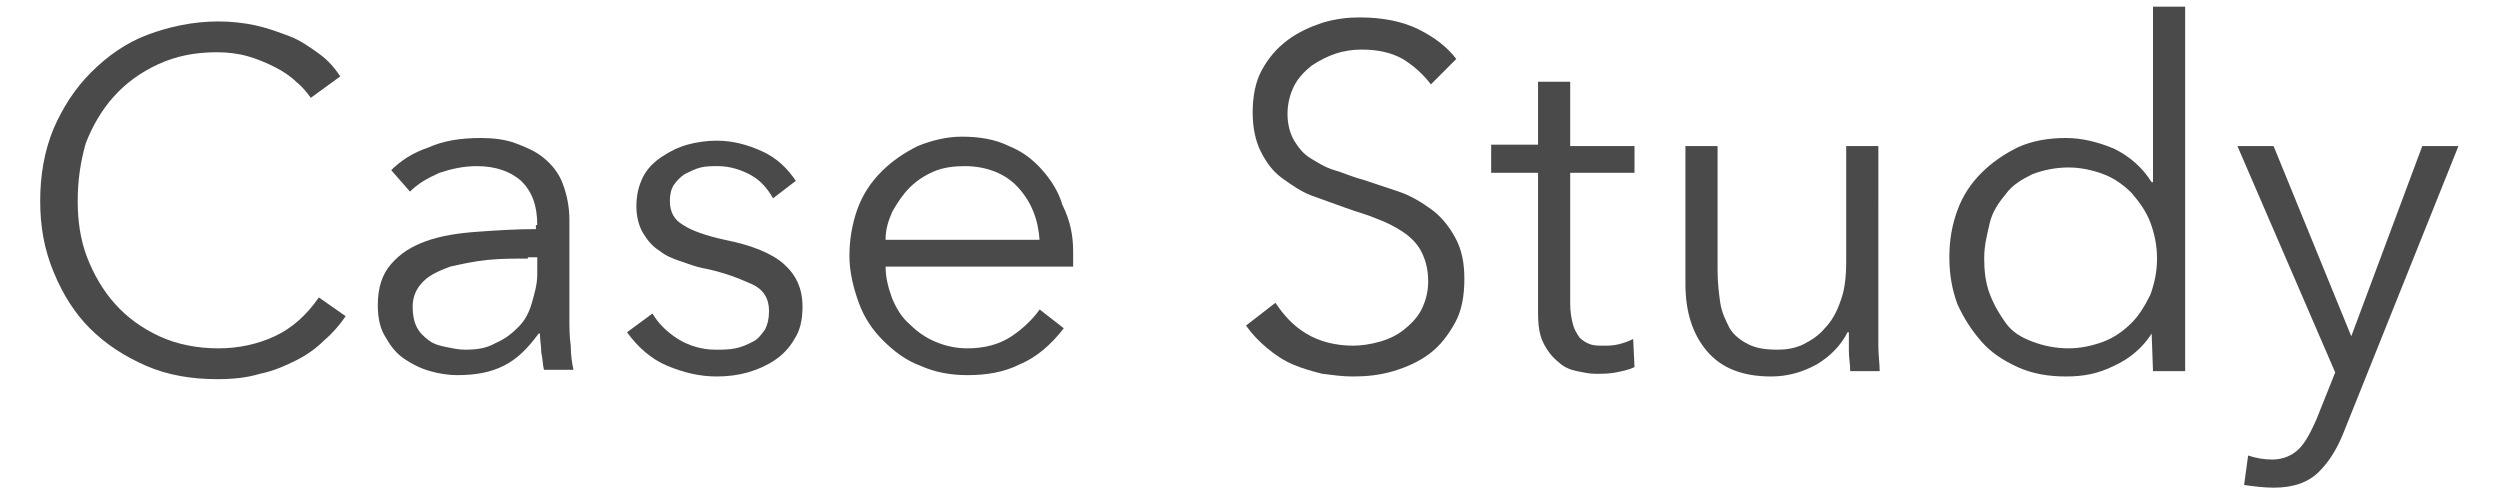
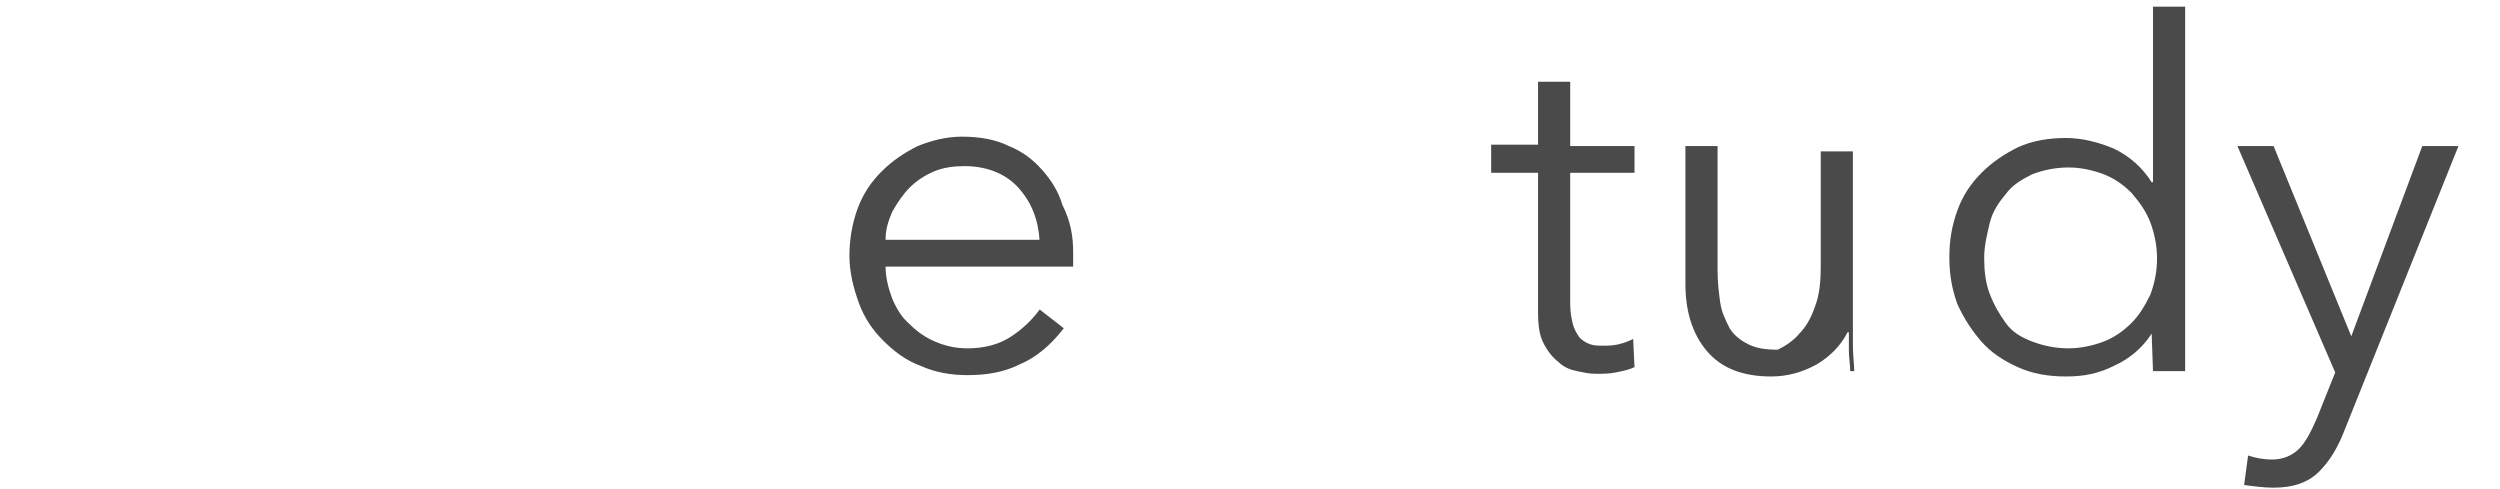
<svg xmlns="http://www.w3.org/2000/svg" version="1.1" id="レイヤー_1" x="0px" y="0px" viewBox="0 0 186.6 36.5" style="enable-background:new 0 0 186.6 36.5;" xml:space="preserve">
  <style type="text/css">
	.st0{fill:none;}
	.st1{enable-background:new    ;}
	.st2{fill:#4A4A4A;}
</style>
  <rect x="-98.8" y="-3705.3" class="st0" width="1197.4" height="5224.5" />
-   <rect x="-98.8" y="-3705.3" class="st0" width="1197.4" height="5224.5" />
  <g class="st1">
-     <path class="st2" d="M25.8,23.6c-0.4,0.6-1,1.3-1.6,1.8c-0.6,0.6-1.3,1.1-2.1,1.5c-0.8,0.4-1.7,0.8-2.7,1c-1,0.3-2,0.4-3.2,0.4   c-1.9,0-3.7-0.3-5.3-1c-1.6-0.7-3-1.6-4.2-2.8C5.6,23.4,4.7,22,4,20.3S3,16.9,3,15s0.3-3.7,1-5.4c0.7-1.6,1.6-3,2.8-4.2   C8,4.2,9.4,3.2,11,2.6s3.4-1,5.3-1c0.9,0,1.9,0.1,2.8,0.3c0.9,0.2,1.7,0.5,2.5,0.8s1.5,0.8,2.2,1.3s1.2,1.1,1.6,1.7l-2.2,1.6   c-0.3-0.4-0.6-0.8-1.1-1.2c-0.4-0.4-1-0.8-1.6-1.1c-0.6-0.3-1.3-0.6-2-0.8c-0.7-0.2-1.5-0.3-2.3-0.3c-1.7,0-3.1,0.3-4.4,0.9   c-1.3,0.6-2.4,1.4-3.3,2.4c-0.9,1-1.6,2.2-2.1,3.5C6,12.1,5.8,13.5,5.8,15c0,1.5,0.2,2.9,0.7,4.2c0.5,1.3,1.2,2.5,2.1,3.5   c0.9,1,2,1.8,3.3,2.4c1.3,0.6,2.8,0.9,4.4,0.9c1.5,0,2.9-0.3,4.2-0.9c1.3-0.6,2.4-1.6,3.3-2.9L25.8,23.6z" />
-     <path class="st2" d="M40.1,16.8c0-1.5-0.4-2.5-1.2-3.3c-0.8-0.7-1.9-1.1-3.3-1.1c-1,0-1.9,0.2-2.8,0.5c-0.9,0.4-1.6,0.8-2.2,1.4   l-1.4-1.6c0.7-0.7,1.6-1.3,2.8-1.7c1.1-0.5,2.4-0.7,3.9-0.7c0.9,0,1.8,0.1,2.6,0.4s1.5,0.6,2.1,1.1c0.6,0.5,1.1,1.1,1.4,1.9   c0.3,0.8,0.5,1.7,0.5,2.7v7.4c0,0.6,0,1.3,0.1,2c0,0.7,0.1,1.3,0.2,1.8h-2.2c-0.1-0.4-0.1-0.9-0.2-1.3c0-0.5-0.1-0.9-0.1-1.4h-0.1   c-0.8,1.1-1.6,1.9-2.6,2.4c-1,0.5-2.1,0.7-3.5,0.7c-0.6,0-1.3-0.1-2-0.3s-1.3-0.5-1.9-0.9c-0.6-0.4-1-0.9-1.4-1.6   c-0.4-0.6-0.6-1.4-0.6-2.4c0-1.3,0.3-2.3,1-3.1c0.7-0.8,1.5-1.3,2.6-1.7c1.1-0.4,2.4-0.6,3.8-0.7c1.4-0.1,2.9-0.2,4.4-0.2V16.8z    M39.4,19.3c-1,0-2,0-3,0.1c-1,0.1-1.9,0.3-2.8,0.5c-0.8,0.3-1.5,0.6-2,1.1c-0.5,0.5-0.8,1.1-0.8,1.9c0,0.6,0.1,1.1,0.3,1.5   c0.2,0.4,0.5,0.7,0.9,1s0.8,0.4,1.3,0.5c0.5,0.1,0.9,0.2,1.4,0.2c0.9,0,1.6-0.1,2.3-0.5c0.7-0.3,1.2-0.7,1.7-1.2   c0.5-0.5,0.8-1.1,1-1.8c0.2-0.7,0.4-1.4,0.4-2.1v-1.3H39.4z" />
-     <path class="st2" d="M57.7,14.8c-0.4-0.7-0.9-1.3-1.6-1.7c-0.7-0.4-1.6-0.7-2.5-0.7c-0.4,0-0.9,0-1.3,0.1s-0.8,0.3-1.2,0.5   c-0.3,0.2-0.6,0.5-0.8,0.8c-0.2,0.3-0.3,0.7-0.3,1.2c0,0.8,0.3,1.4,1,1.8c0.6,0.4,1.7,0.8,3.1,1.1c2,0.4,3.5,1,4.4,1.8   c0.9,0.8,1.4,1.8,1.4,3.2c0,1-0.2,1.8-0.6,2.4c-0.4,0.7-0.9,1.2-1.5,1.6c-0.6,0.4-1.3,0.7-2,0.9s-1.5,0.3-2.3,0.3   c-1.3,0-2.5-0.3-3.7-0.8c-1.2-0.5-2.2-1.4-3-2.5l1.9-1.4c0.4,0.7,1.1,1.4,1.9,1.9c0.8,0.5,1.8,0.8,2.8,0.8c0.5,0,1,0,1.5-0.1   c0.5-0.1,0.9-0.3,1.3-0.5c0.4-0.2,0.6-0.5,0.9-0.9c0.2-0.4,0.3-0.8,0.3-1.4c0-0.9-0.4-1.6-1.3-2c-0.9-0.4-2.1-0.9-3.7-1.2   c-0.5-0.1-1-0.3-1.6-0.5s-1.1-0.4-1.6-0.8c-0.5-0.3-0.9-0.8-1.2-1.3c-0.3-0.5-0.5-1.2-0.5-2c0-0.9,0.2-1.6,0.5-2.2   c0.3-0.6,0.8-1.1,1.4-1.5c0.6-0.4,1.2-0.7,1.9-0.9c0.7-0.2,1.5-0.3,2.2-0.3c1.2,0,2.3,0.3,3.4,0.8c1.1,0.5,1.9,1.3,2.5,2.2   L57.7,14.8z" />
    <path class="st2" d="M80.1,18.8c0,0.2,0,0.3,0,0.5s0,0.4,0,0.6h-14c0,0.8,0.2,1.6,0.5,2.4c0.3,0.7,0.7,1.4,1.3,1.9   c0.6,0.6,1.2,1,1.9,1.3c0.7,0.3,1.5,0.5,2.4,0.5c1.3,0,2.4-0.3,3.3-0.9c0.9-0.6,1.6-1.3,2.1-2l1.8,1.4c-1,1.3-2.1,2.2-3.3,2.7   c-1.2,0.6-2.5,0.8-3.9,0.8c-1.2,0-2.4-0.2-3.5-0.7c-1.1-0.4-2-1.1-2.8-1.9c-0.8-0.8-1.4-1.7-1.8-2.8c-0.4-1.1-0.7-2.3-0.7-3.5   s0.2-2.4,0.6-3.5s1-2,1.8-2.8s1.7-1.4,2.7-1.9c1-0.4,2.1-0.7,3.3-0.7c1.3,0,2.5,0.2,3.5,0.7c1,0.4,1.8,1,2.5,1.8   c0.7,0.8,1.2,1.6,1.5,2.6C79.9,16.5,80.1,17.6,80.1,18.8z M77.6,18C77.5,16.4,77,15.1,76,14c-0.9-1-2.3-1.6-4-1.6   c-0.8,0-1.6,0.1-2.3,0.4c-0.7,0.3-1.3,0.7-1.8,1.2c-0.5,0.5-0.9,1.1-1.3,1.8c-0.3,0.7-0.5,1.3-0.5,2.1H77.6z" />
-     <path class="st2" d="M106.8,6.3c-0.6-0.8-1.3-1.4-2.1-1.9c-0.9-0.5-1.9-0.7-3.1-0.7c-0.6,0-1.3,0.1-1.9,0.3   c-0.6,0.2-1.2,0.5-1.8,0.9c-0.5,0.4-1,0.9-1.3,1.5c-0.3,0.6-0.5,1.3-0.5,2.1c0,0.8,0.2,1.5,0.5,2s0.7,1,1.2,1.3s1.1,0.7,1.8,0.9   c0.7,0.2,1.3,0.5,2.1,0.7c0.9,0.3,1.8,0.6,2.7,0.9c0.9,0.3,1.7,0.8,2.4,1.3c0.7,0.5,1.3,1.2,1.8,2.1s0.7,1.9,0.7,3.1   c0,1.3-0.2,2.4-0.7,3.3c-0.5,0.9-1.1,1.7-1.9,2.3c-0.8,0.6-1.7,1-2.7,1.3c-1,0.3-2,0.4-3,0.4c-0.8,0-1.5-0.1-2.3-0.2   c-0.8-0.2-1.5-0.4-2.2-0.7c-0.7-0.3-1.3-0.7-1.9-1.2c-0.6-0.5-1.1-1-1.6-1.7l2.2-1.7c0.6,0.9,1.3,1.7,2.3,2.3   c1,0.6,2.2,0.9,3.5,0.9c0.6,0,1.3-0.1,2-0.3c0.7-0.2,1.3-0.5,1.8-0.9s1-0.9,1.3-1.5c0.3-0.6,0.5-1.3,0.5-2.1c0-0.9-0.2-1.6-0.5-2.2   c-0.3-0.6-0.8-1.1-1.4-1.5c-0.6-0.4-1.2-0.7-2-1c-0.7-0.3-1.5-0.5-2.3-0.8c-0.8-0.3-1.7-0.6-2.5-0.9c-0.8-0.3-1.5-0.8-2.2-1.3   s-1.2-1.2-1.6-2s-0.6-1.8-0.6-2.9c0-1.2,0.2-2.3,0.7-3.2c0.5-0.9,1.1-1.6,1.9-2.2c0.8-0.6,1.7-1,2.6-1.3c1-0.3,1.9-0.4,2.8-0.4   c1.7,0,3.2,0.3,4.4,0.9c1.2,0.6,2.1,1.3,2.8,2.2L106.8,6.3z" />
    <path class="st2" d="M122,12.9h-4.8v9.8c0,0.6,0.1,1.1,0.2,1.5c0.1,0.4,0.3,0.7,0.5,1c0.2,0.2,0.5,0.4,0.8,0.5   c0.3,0.1,0.6,0.1,1,0.1c0.3,0,0.7,0,1.1-0.1c0.4-0.1,0.7-0.2,1.1-0.4l0.1,2.1c-0.4,0.2-0.9,0.3-1.4,0.4c-0.5,0.1-1,0.1-1.5,0.1   c-0.5,0-0.9-0.1-1.4-0.2s-1-0.3-1.4-0.7c-0.4-0.3-0.8-0.8-1.1-1.4c-0.3-0.6-0.4-1.3-0.4-2.3V12.9h-3.5v-2.1h3.5V6.1h2.4v4.8h4.8   V12.9z" />
-     <path class="st2" d="M138.1,27.7c0-0.5-0.1-1-0.1-1.5c0-0.6,0-1,0-1.4h-0.1c-0.5,1-1.3,1.8-2.3,2.4c-1.1,0.6-2.2,0.9-3.4,0.9   c-2.1,0-3.7-0.6-4.8-1.9c-1.1-1.3-1.6-3-1.6-5V10.9h2.4v9.3c0,0.9,0.1,1.7,0.2,2.4c0.1,0.7,0.4,1.3,0.7,1.9   c0.3,0.5,0.8,0.9,1.4,1.2c0.6,0.3,1.3,0.4,2.2,0.4c0.6,0,1.3-0.1,1.9-0.4c0.6-0.3,1.2-0.7,1.6-1.2c0.5-0.5,0.9-1.2,1.2-2.1   c0.3-0.8,0.4-1.8,0.4-2.9v-8.6h2.4V24c0,0.5,0,1,0,1.8c0,0.7,0.1,1.4,0.1,1.9H138.1z" />
+     <path class="st2" d="M138.1,27.7c0-0.5-0.1-1-0.1-1.5c0-0.6,0-1,0-1.4h-0.1c-0.5,1-1.3,1.8-2.3,2.4c-1.1,0.6-2.2,0.9-3.4,0.9   c-2.1,0-3.7-0.6-4.8-1.9c-1.1-1.3-1.6-3-1.6-5V10.9h2.4v9.3c0,0.9,0.1,1.7,0.2,2.4c0.1,0.7,0.4,1.3,0.7,1.9   c0.3,0.5,0.8,0.9,1.4,1.2c0.6,0.3,1.3,0.4,2.2,0.4c0.6-0.3,1.2-0.7,1.6-1.2c0.5-0.5,0.9-1.2,1.2-2.1   c0.3-0.8,0.4-1.8,0.4-2.9v-8.6h2.4V24c0,0.5,0,1,0,1.8c0,0.7,0.1,1.4,0.1,1.9H138.1z" />
    <path class="st2" d="M160.6,24.9c-0.7,1.1-1.7,1.9-2.8,2.4c-1.2,0.6-2.3,0.8-3.6,0.8c-1.3,0-2.5-0.2-3.6-0.7   c-1.1-0.5-2-1.1-2.7-1.9s-1.3-1.7-1.8-2.8c-0.4-1.1-0.6-2.2-0.6-3.5s0.2-2.4,0.6-3.5c0.4-1.1,1-2,1.8-2.8s1.7-1.4,2.7-1.9   c1.1-0.5,2.3-0.7,3.6-0.7c1.2,0,2.4,0.3,3.6,0.8c1.2,0.6,2.1,1.4,2.8,2.5h0.1V0.5h2.4v27.2h-2.4L160.6,24.9L160.6,24.9z    M148.1,19.3c0,0.9,0.1,1.8,0.4,2.6s0.7,1.5,1.2,2.2s1.2,1.1,2,1.4s1.7,0.5,2.7,0.5c0.9,0,1.8-0.2,2.6-0.5s1.5-0.8,2.1-1.4   s1-1.3,1.4-2.1c0.3-0.8,0.5-1.7,0.5-2.7s-0.2-1.9-0.5-2.7c-0.3-0.8-0.8-1.5-1.4-2.2c-0.6-0.6-1.3-1.1-2.1-1.4   c-0.8-0.3-1.7-0.5-2.6-0.5c-1,0-1.9,0.2-2.7,0.5c-0.8,0.4-1.5,0.8-2,1.5c-0.5,0.6-1,1.3-1.2,2.2S148.1,18.3,148.1,19.3z" />
    <path class="st2" d="M175.5,25.1L175.5,25.1l5.3-14.2h2.7L175,32.1c-0.5,1.3-1.1,2.3-1.9,3.1c-0.8,0.8-1.9,1.2-3.4,1.2   c-0.7,0-1.5-0.1-2.2-0.2l0.3-2.2c0.6,0.2,1.2,0.3,1.8,0.3c0.8,0,1.5-0.3,2-0.8c0.5-0.5,0.9-1.3,1.3-2.2l1.4-3.5L167,10.9h2.7   L175.5,25.1z" />
  </g>
</svg>